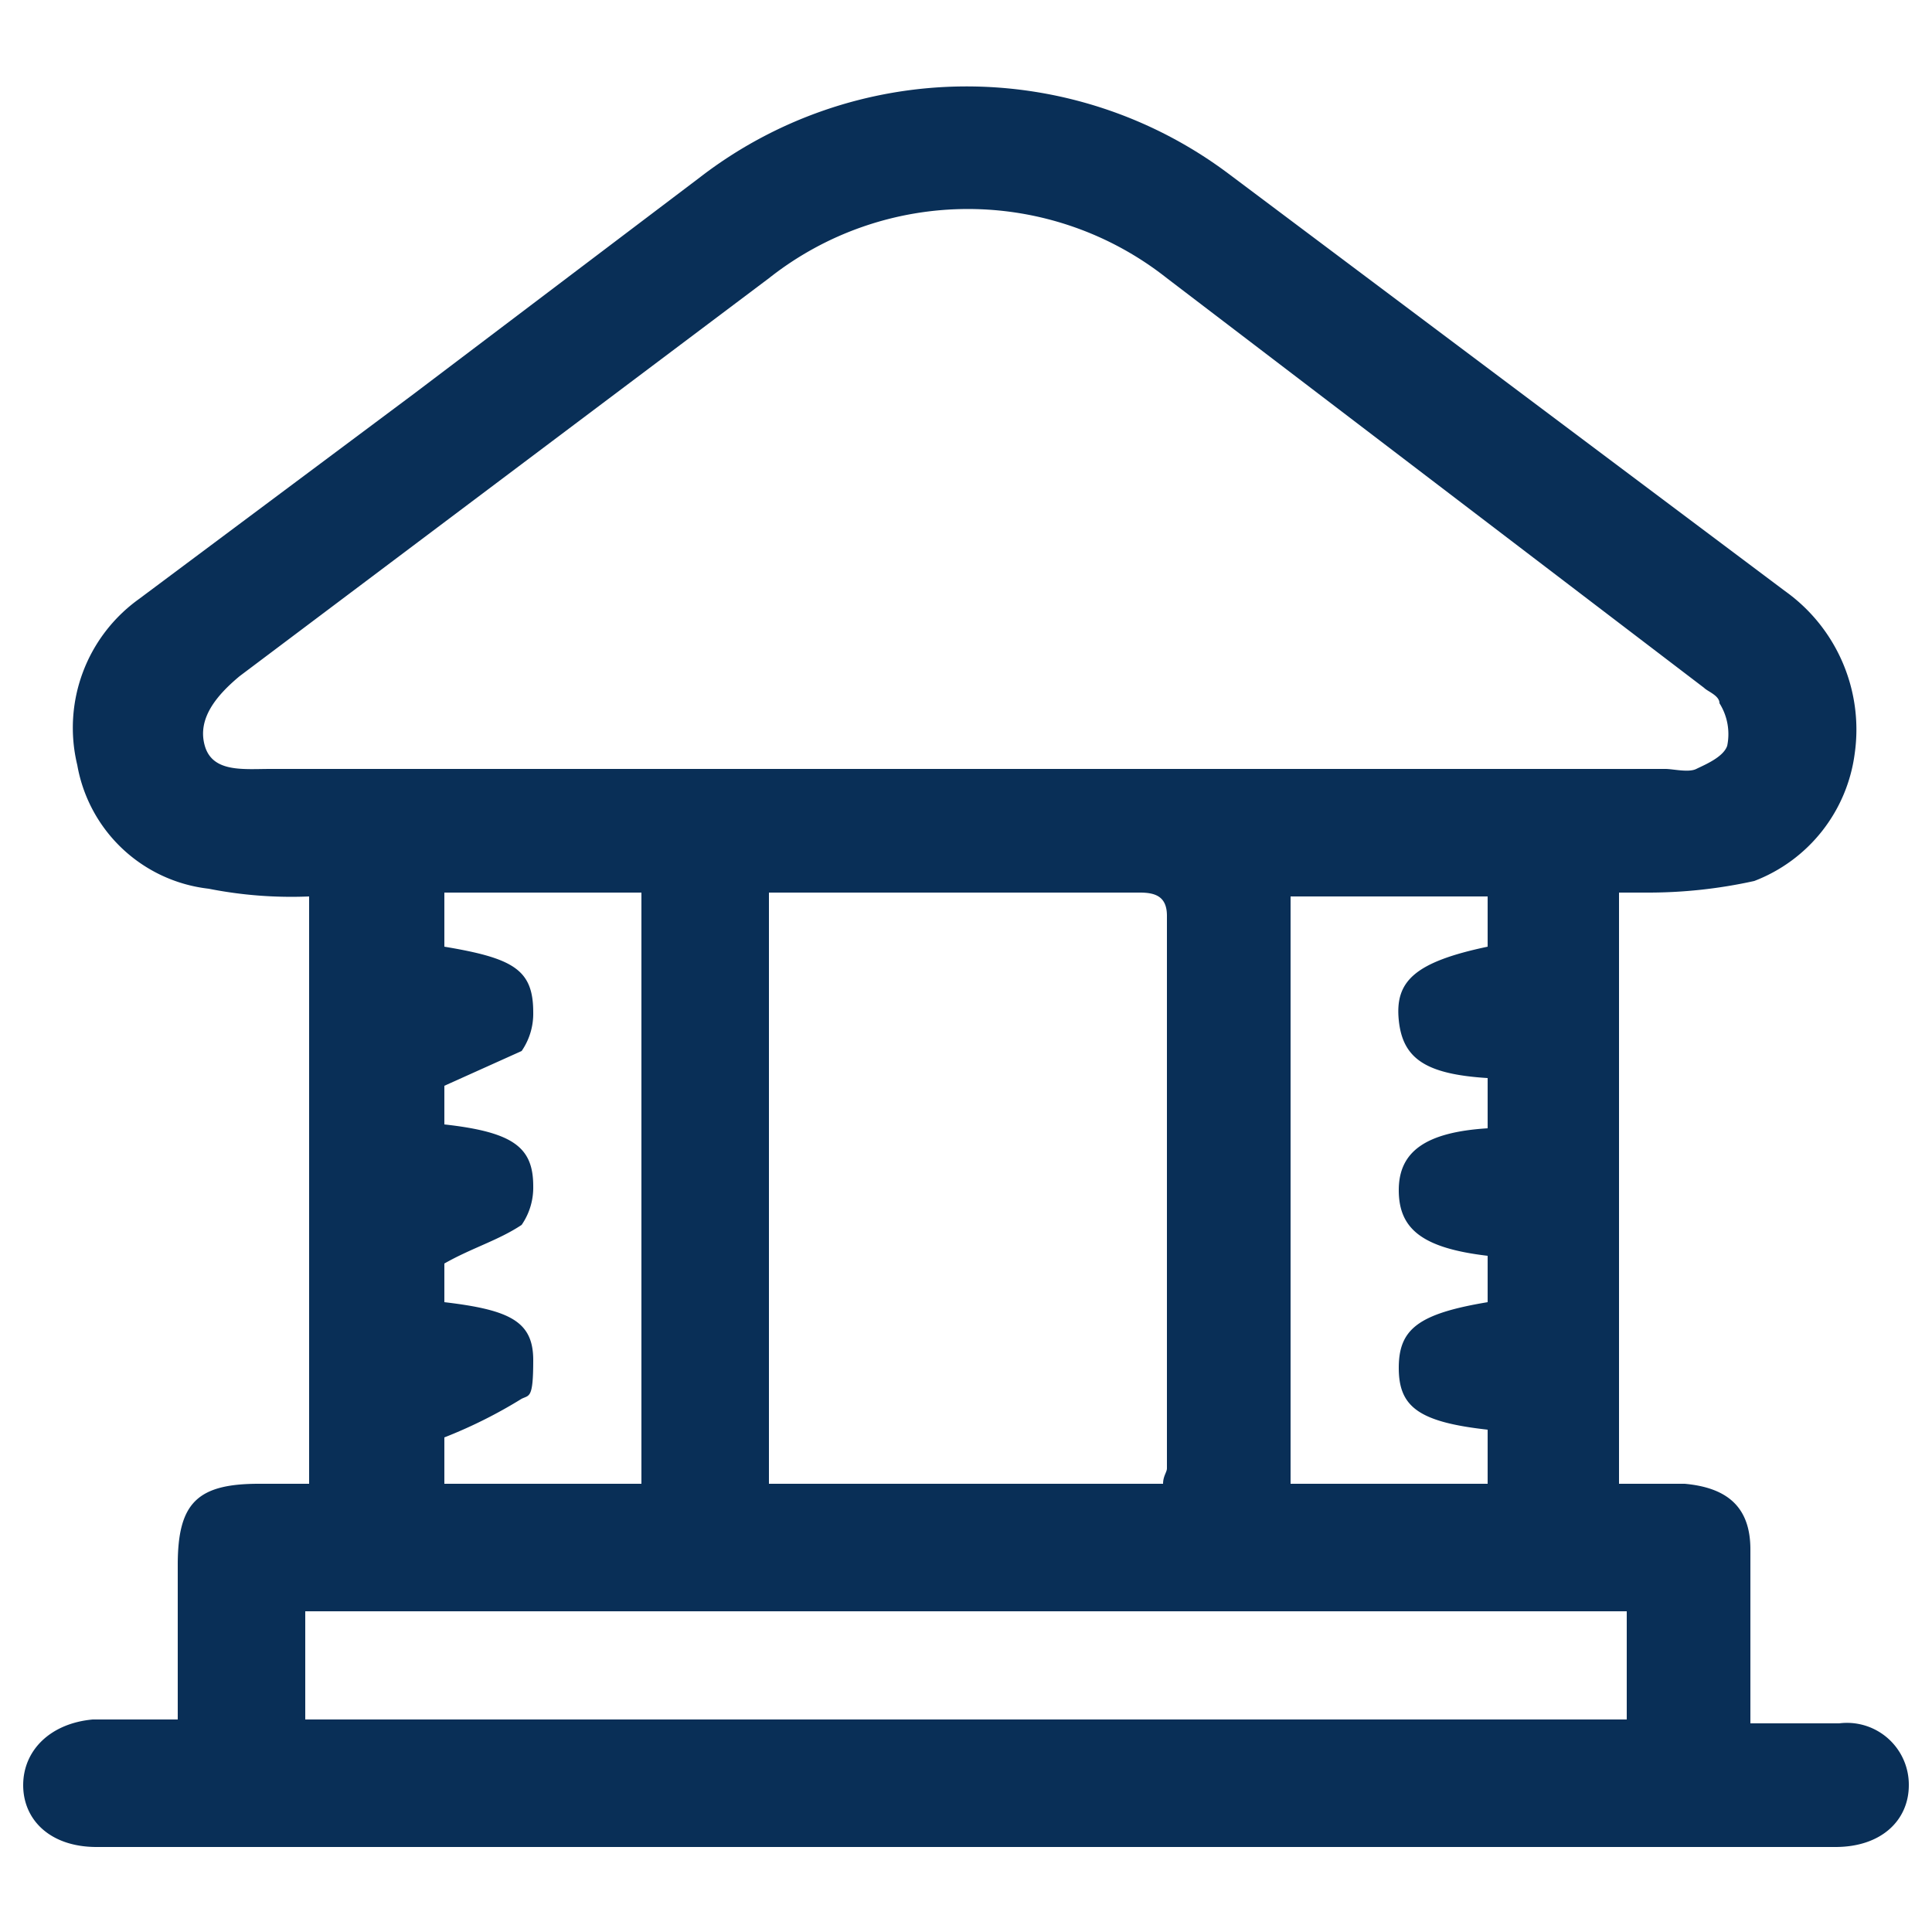
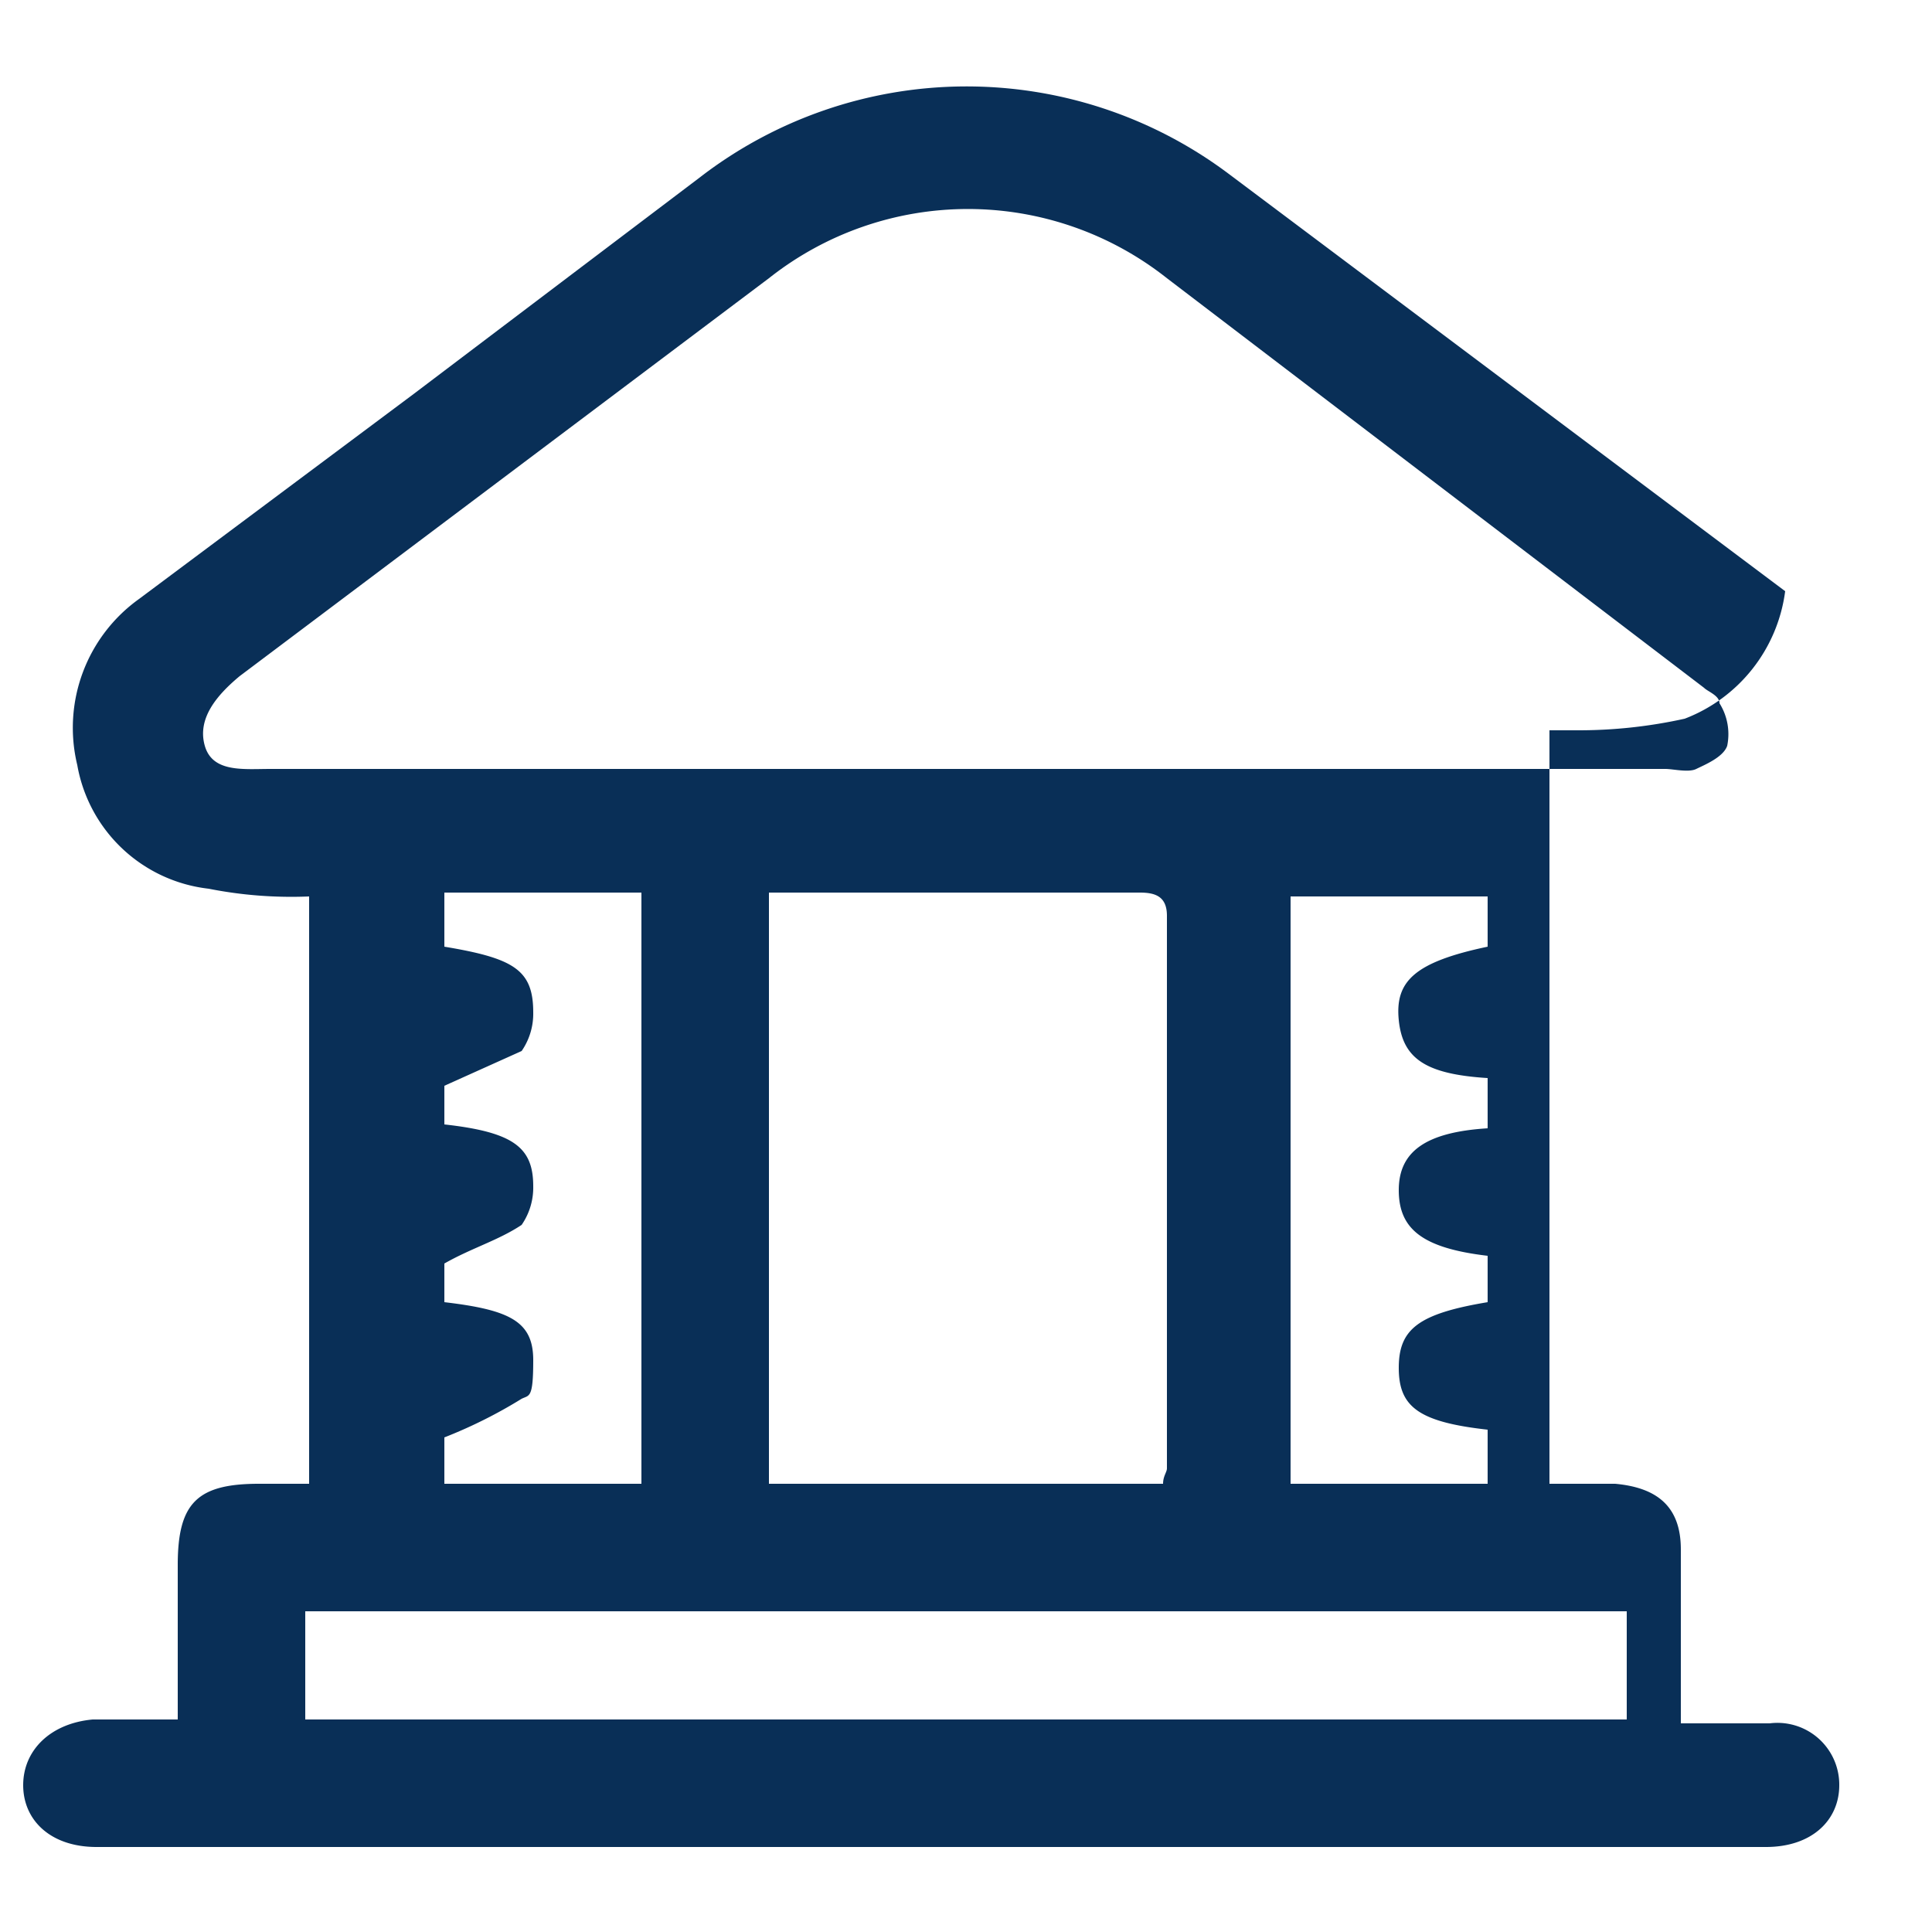
<svg xmlns="http://www.w3.org/2000/svg" viewBox="0 0 50 50">
-   <path d="M4.6,44.5v-4c0-1.6.5-2.1,2.1-2.1H8V23.2A11,11,0,0,1,5.4,23,3.9,3.9,0,0,1,2,19.8a4.1,4.1,0,0,1,1.6-4.3l7.1-5.3,7.4-5.6a11.3,11.3,0,0,1,13.7-.1L46.2,15.3A4.4,4.4,0,0,1,48,19.5a4.1,4.1,0,0,1-2.6,3.3,12.7,12.7,0,0,1-2.8.3h-.7V38.4h1.7c1.1.1,1.7.6,1.7,1.7v4.5h2.3a1.6,1.6,0,0,1,1.8,1.6c0,.9-.7,1.6-1.9,1.6H2.5c-1.2,0-1.9-.7-1.9-1.6s.7-1.6,1.8-1.7ZM25.1,19.9h18c.2,0,.6.1.8,0s.7-.3.8-.6a1.5,1.5,0,0,0-.2-1.1c0-.2-.3-.3-.4-.4L30.2,7.2a8.3,8.3,0,0,0-10.3,0L6.2,17.5c-.6.5-1.1,1.1-.9,1.8s1,.6,1.7.6Zm-5.2,3.3V38.4H30.1c0-.2.1-.3.1-.4V23.7c0-.5-.3-.6-.7-.6H19.9ZM7.9,44.5H42.1V41.7H7.9ZM38.5,29.2V27.9c-1.6-.1-2.2-.5-2.3-1.5s.4-1.5,2.3-1.9V23.2H33.4V38.4h5.1V37c-1.8-.2-2.3-.6-2.3-1.6s.5-1.4,2.3-1.7V32.5c-1.7-.2-2.3-.7-2.3-1.7S36.9,29.3,38.5,29.2ZM16.6,38.4V23.1H11.5v1.4c1.8.3,2.3.6,2.3,1.7a1.7,1.7,0,0,1-.3,1l-2,.9v1c1.8.2,2.3.6,2.3,1.6a1.7,1.7,0,0,1-.3,1c-.6.4-1.3.6-2,1v1c1.7.2,2.3.5,2.3,1.5s-.1.9-.3,1a12.4,12.4,0,0,1-2,1v1.2Z" style="fill:#092f57" />
+   <path d="M4.6,44.5v-4c0-1.6.5-2.1,2.1-2.1H8V23.2A11,11,0,0,1,5.4,23,3.9,3.9,0,0,1,2,19.8a4.1,4.1,0,0,1,1.6-4.3l7.1-5.3,7.4-5.6a11.3,11.3,0,0,1,13.7-.1L46.2,15.3a4.1,4.1,0,0,1-2.6,3.3,12.7,12.7,0,0,1-2.8.3h-.7V38.4h1.7c1.1.1,1.7.6,1.7,1.7v4.5h2.3a1.6,1.6,0,0,1,1.8,1.6c0,.9-.7,1.6-1.9,1.6H2.5c-1.2,0-1.9-.7-1.9-1.6s.7-1.6,1.8-1.7ZM25.1,19.9h18c.2,0,.6.1.8,0s.7-.3.8-.6a1.5,1.5,0,0,0-.2-1.1c0-.2-.3-.3-.4-.4L30.2,7.2a8.3,8.3,0,0,0-10.3,0L6.2,17.5c-.6.5-1.1,1.1-.9,1.8s1,.6,1.7.6Zm-5.2,3.3V38.4H30.1c0-.2.1-.3.1-.4V23.7c0-.5-.3-.6-.7-.6H19.9ZM7.9,44.5H42.1V41.7H7.9ZM38.5,29.2V27.9c-1.6-.1-2.2-.5-2.3-1.5s.4-1.5,2.3-1.9V23.2H33.4V38.4h5.1V37c-1.8-.2-2.3-.6-2.3-1.6s.5-1.4,2.3-1.7V32.5c-1.7-.2-2.3-.7-2.3-1.7S36.9,29.3,38.5,29.2ZM16.6,38.4V23.1H11.5v1.4c1.8.3,2.3.6,2.3,1.7a1.7,1.7,0,0,1-.3,1l-2,.9v1c1.8.2,2.3.6,2.3,1.6a1.7,1.7,0,0,1-.3,1c-.6.4-1.3.6-2,1v1c1.7.2,2.3.5,2.3,1.5s-.1.9-.3,1a12.4,12.4,0,0,1-2,1v1.2Z" style="fill:#092f57" />
</svg>